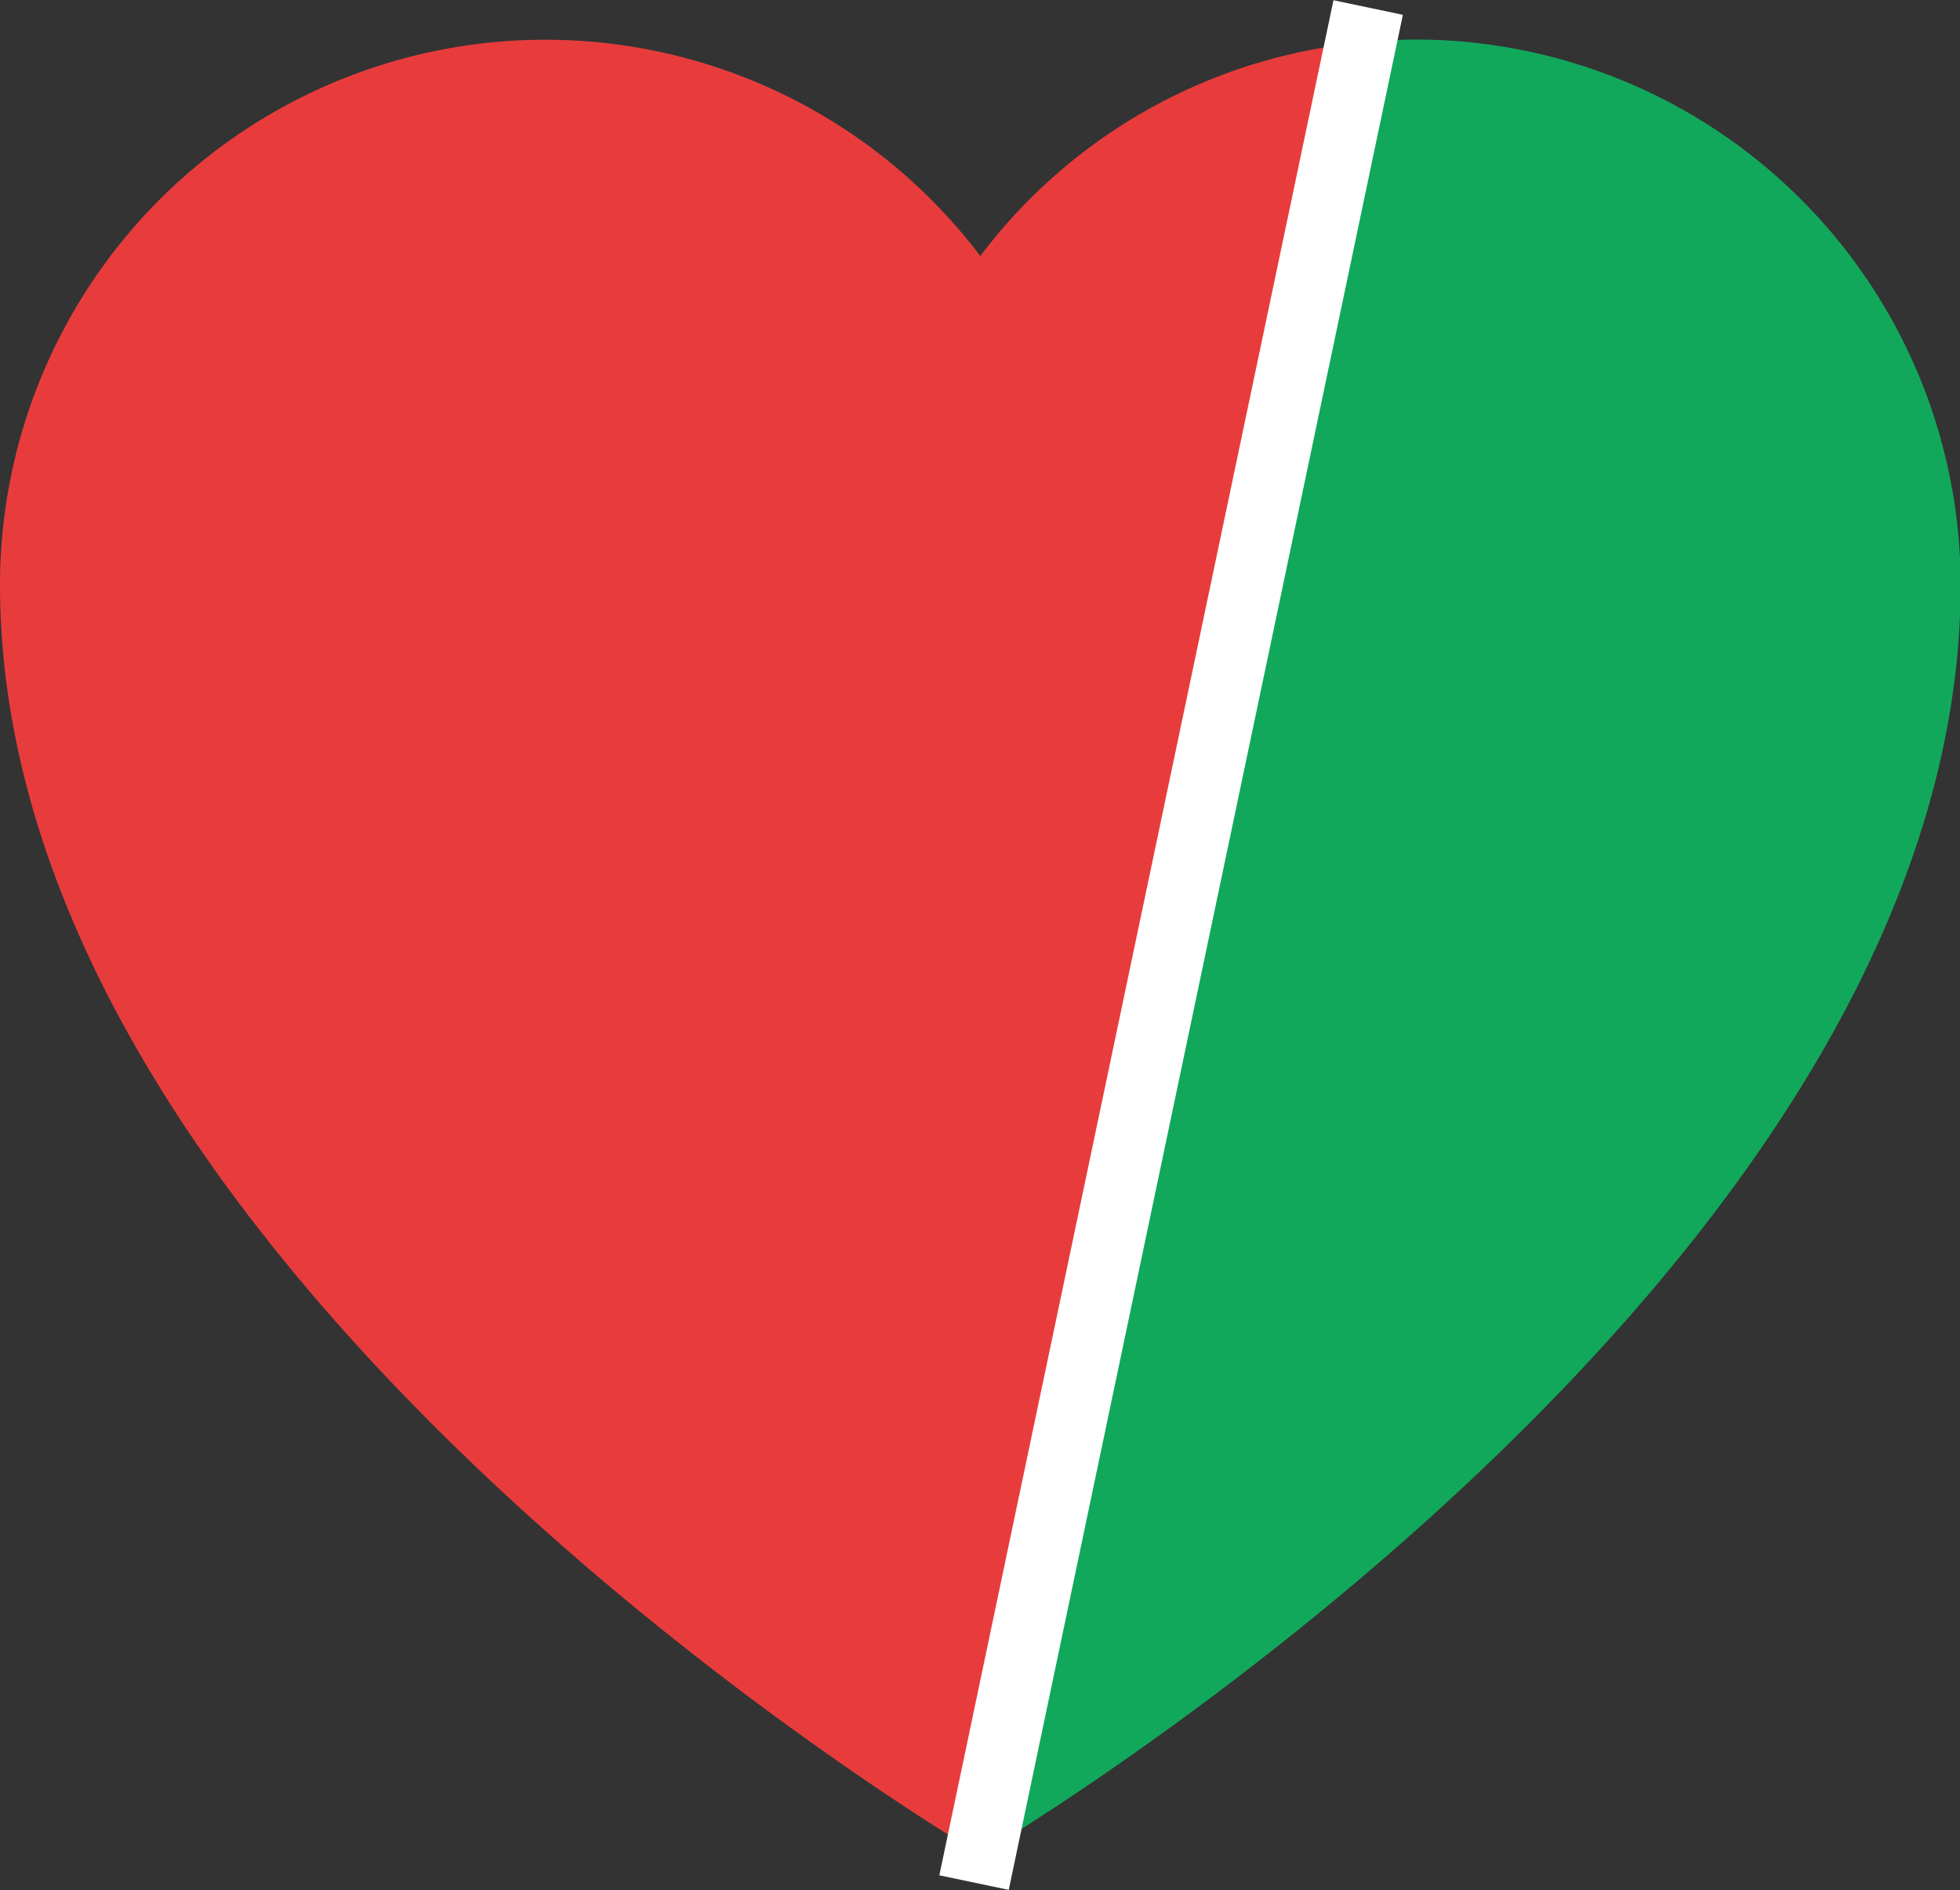
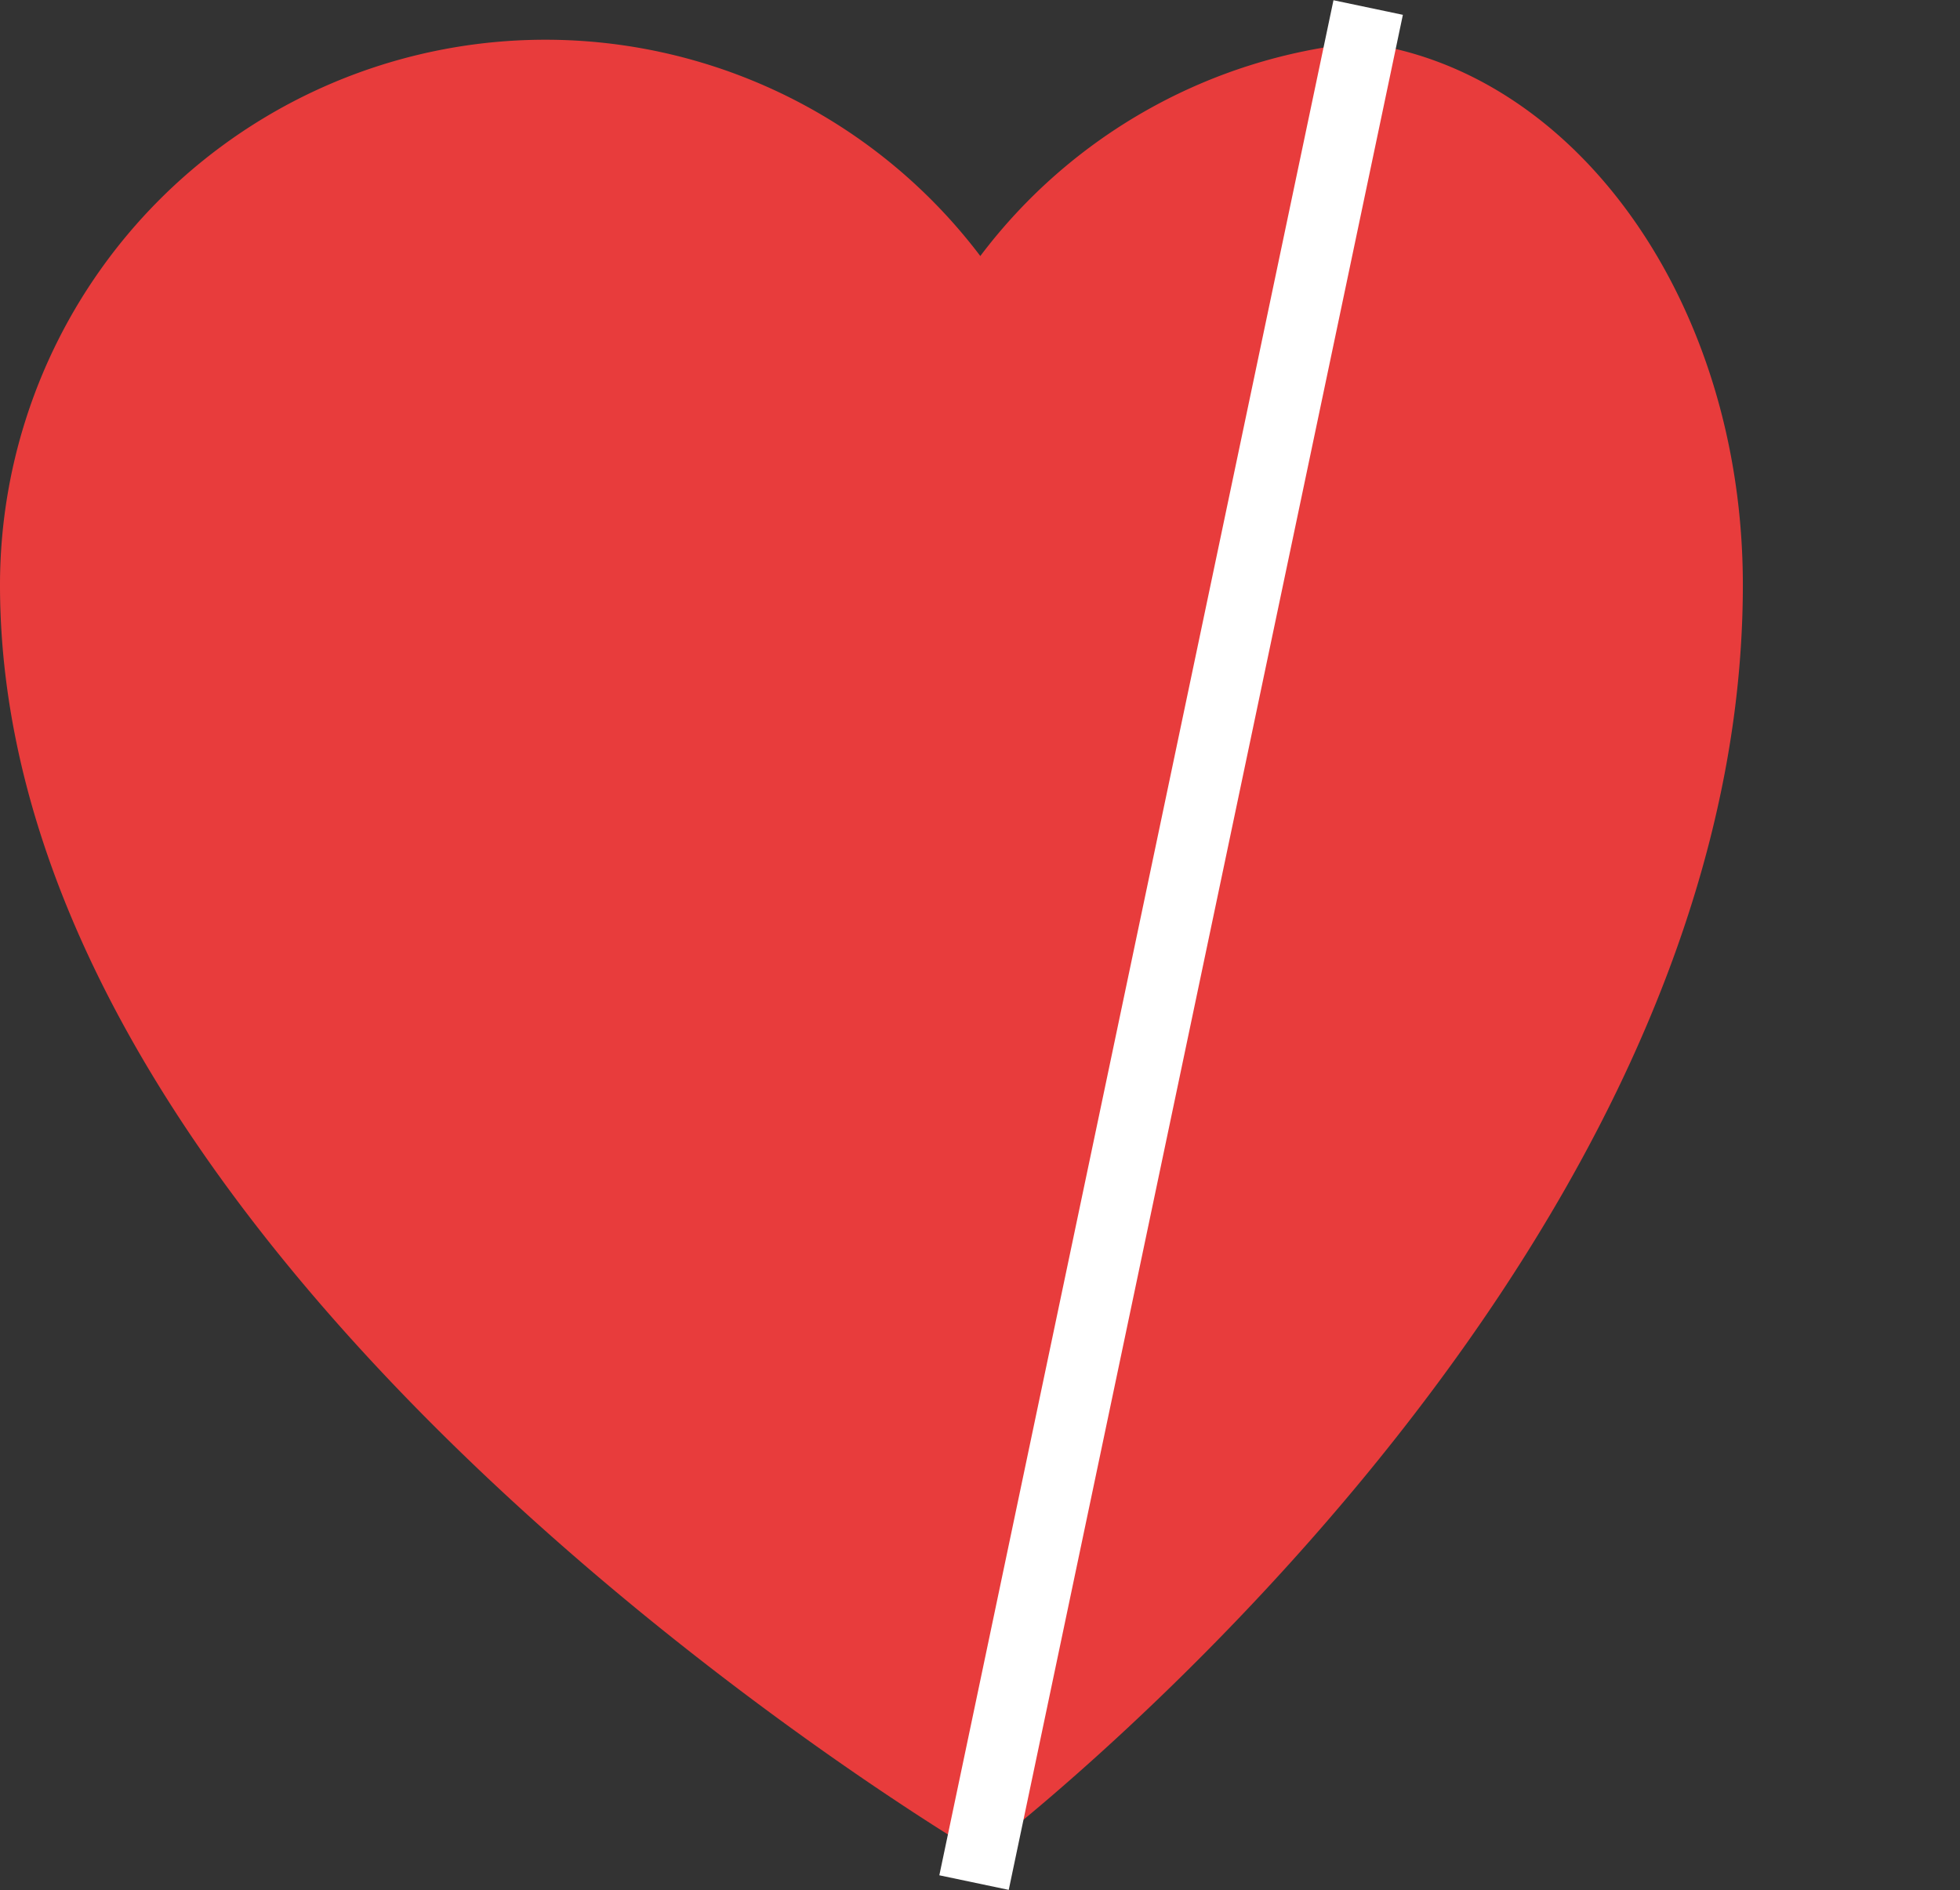
<svg xmlns="http://www.w3.org/2000/svg" id="Layer_2" data-name="Layer 2" viewBox="0 0 31.23 30.12">
  <rect x="0" y="0" width="31.23" height="30.12" fill="#333333" stroke="none" />
  <defs>
    <style>.cls-1{fill:#e83c3c;}.cls-2{fill:#11a85c;}.cls-3{fill:#fff;stroke:#fff;stroke-miterlimit:10;stroke-width:1.13px;}</style>
  </defs>
  <path class="cls-1" d="M28.15,10.5c0-4.51-2.67-8.21-6.09-8.64A8.64,8.64,0,0,0,16,5.26,8.69,8.69,0,0,0,.38,10.5C.38,21.58,16,30.73,16,30.73S28.15,21.58,28.15,10.5Z" transform="translate(-0.38 -1.18)" />
-   <path class="cls-2" d="M22.93,1.81a8.46,8.46,0,0,0-.87.05L16,30.73S31.62,21.58,31.62,10.5A8.69,8.69,0,0,0,22.93,1.81Z" transform="translate(-0.38 -1.18)" />
  <line class="cls-3" x1="21.8" y1="0.12" x2="15.52" y2="30" />
</svg>